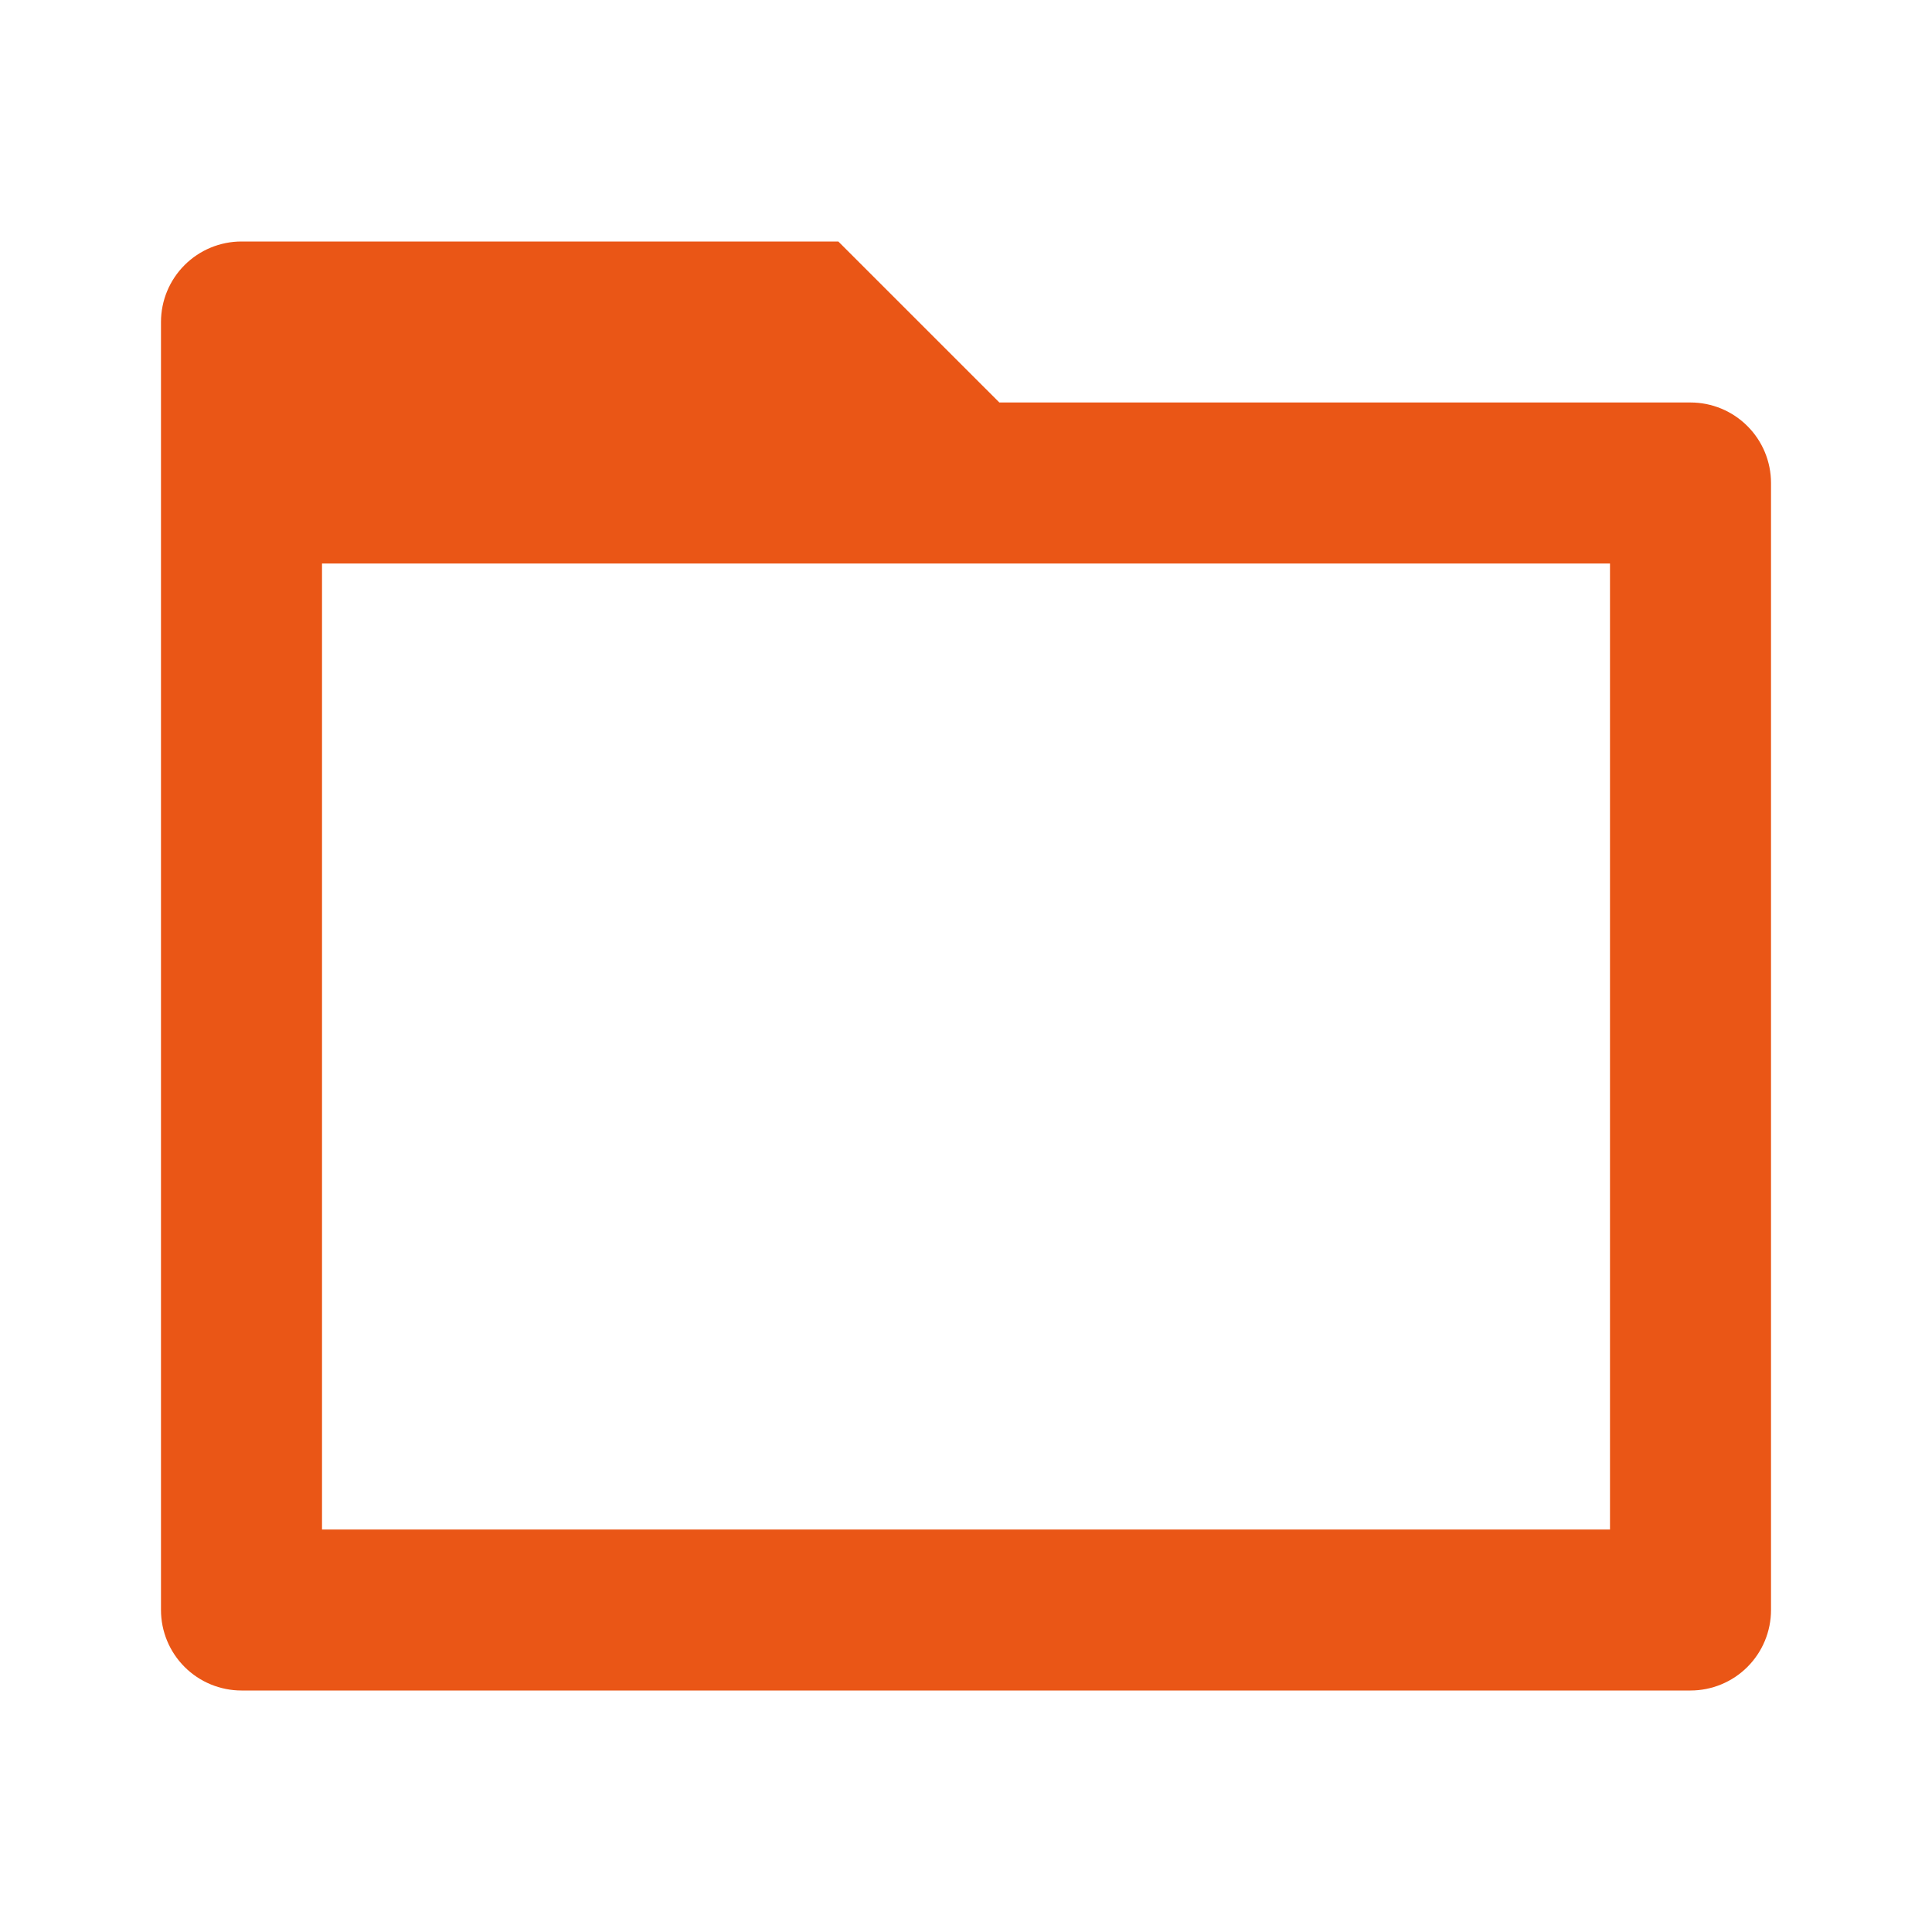
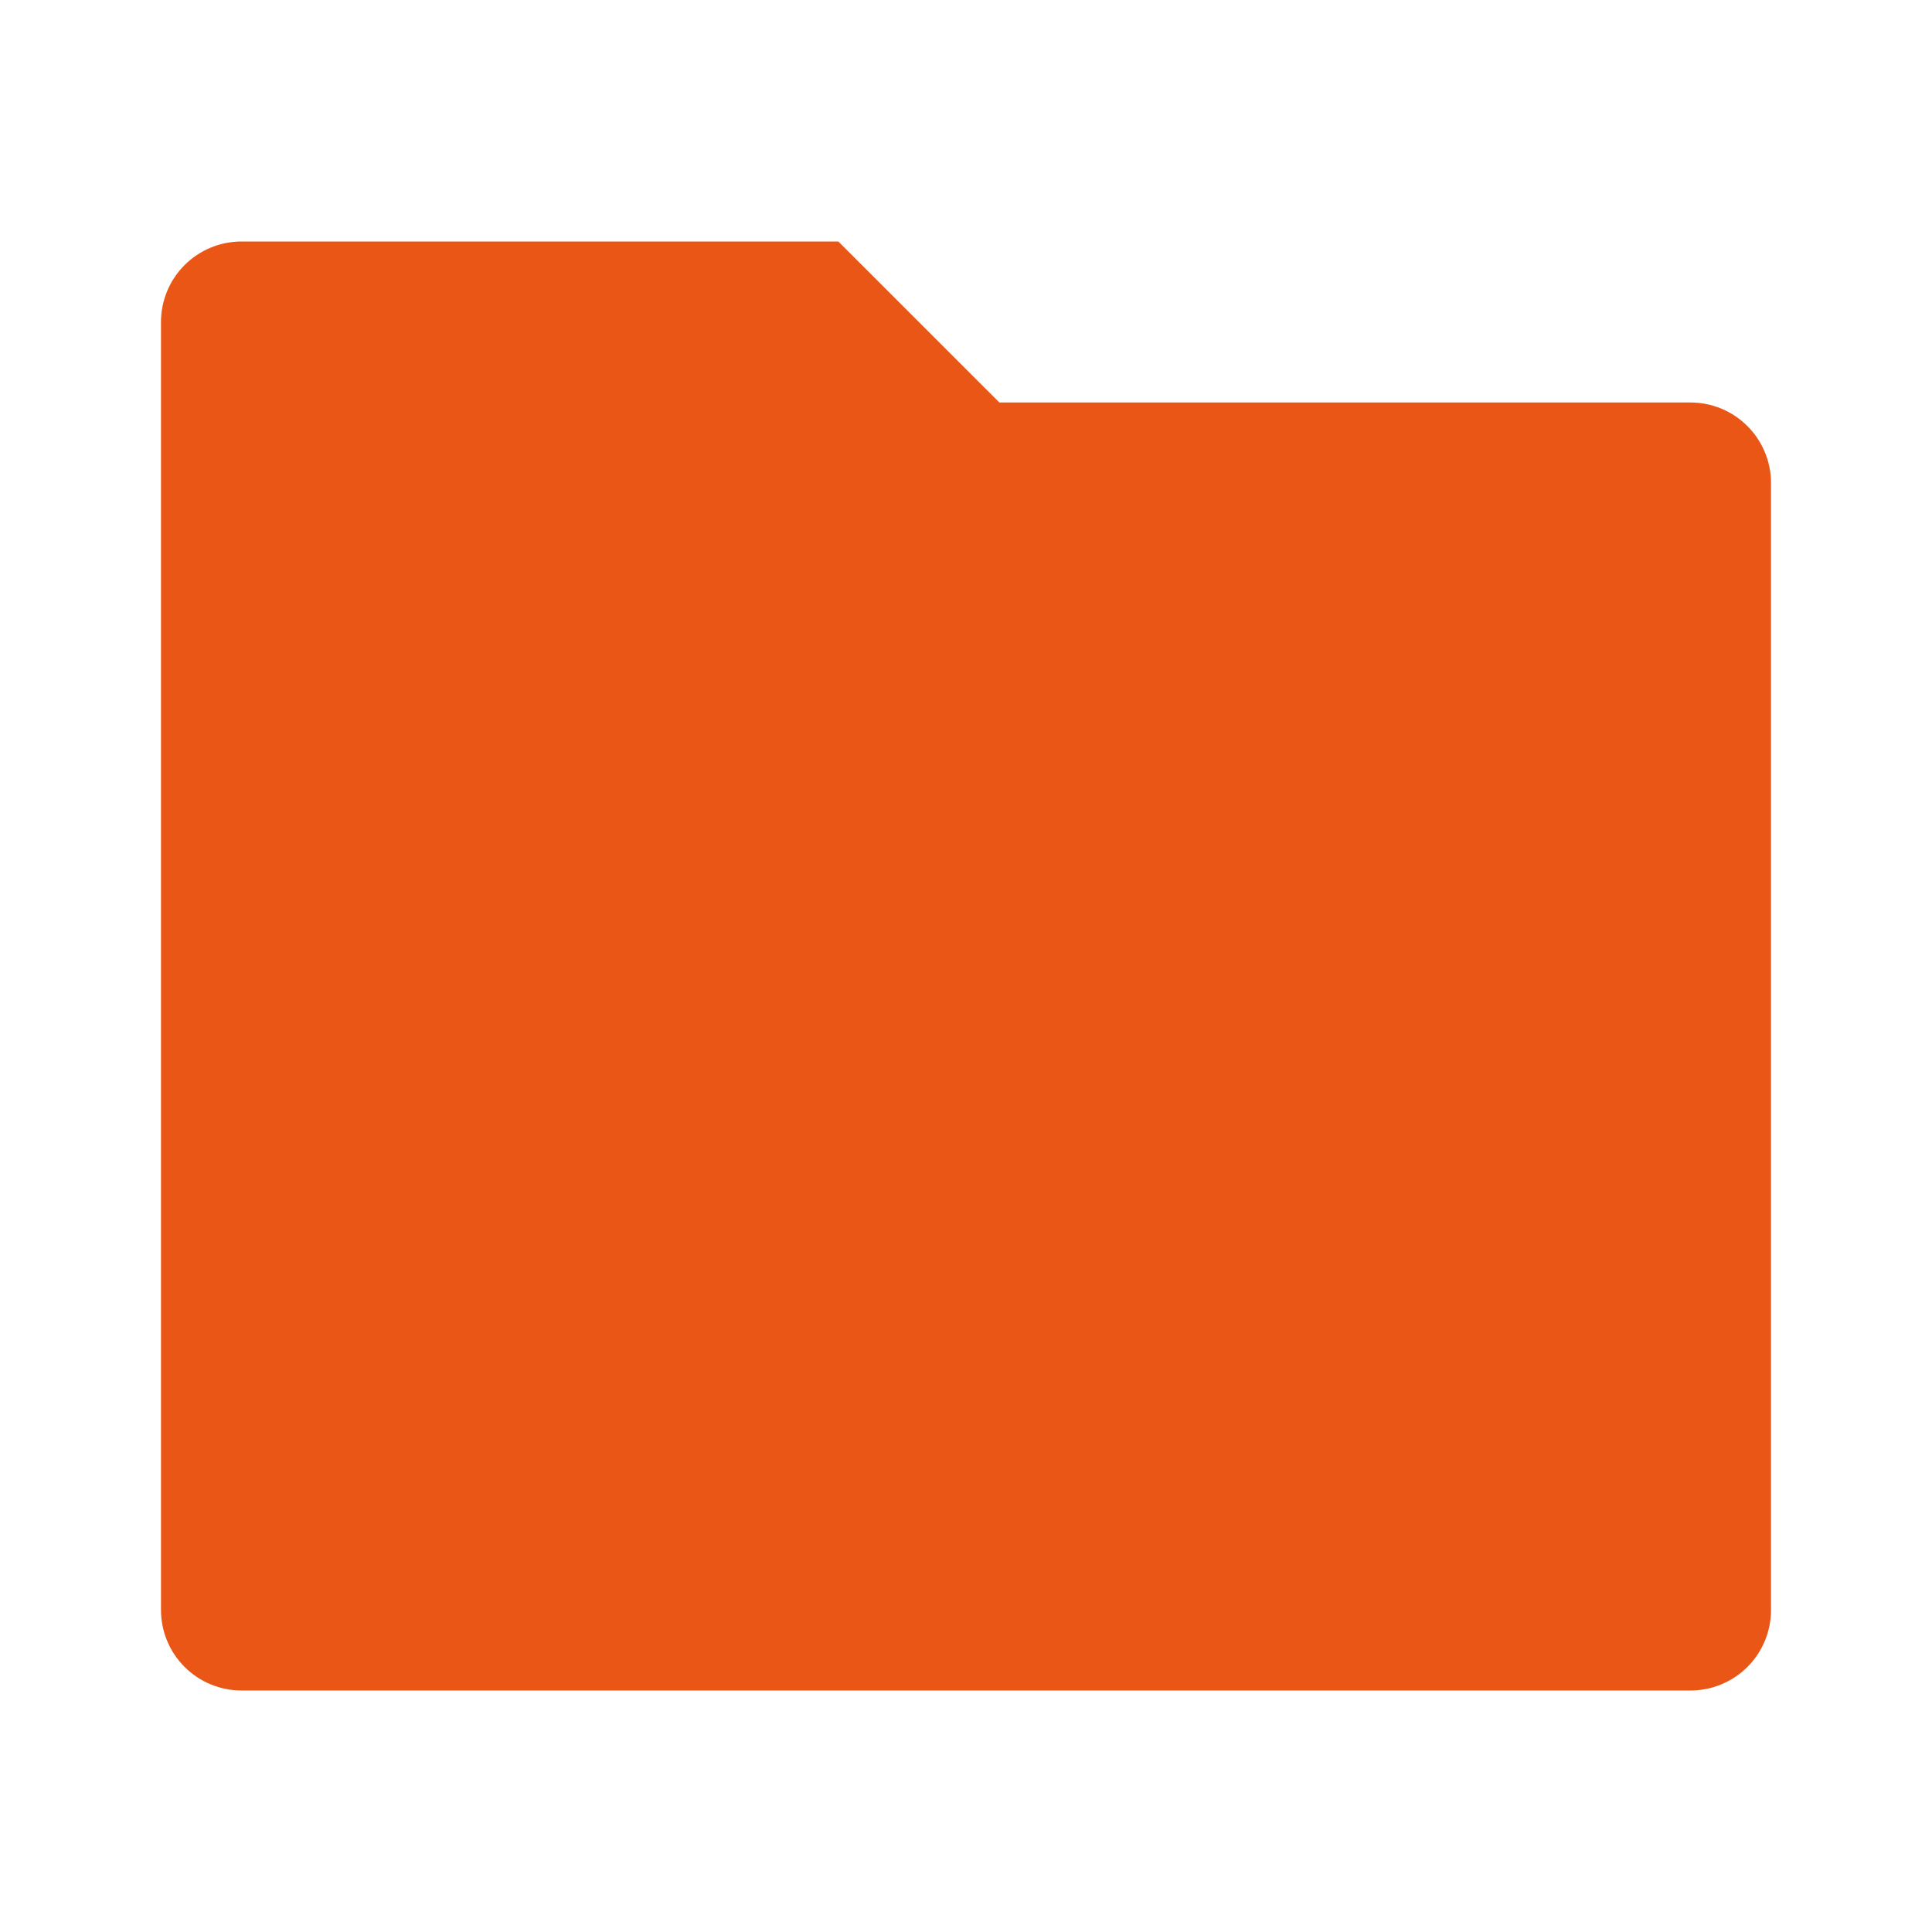
<svg xmlns="http://www.w3.org/2000/svg" width="46" height="46" viewBox="0 0 46 46" fill="none">
-   <path d="M23.794 9.583H40.25C40.758 9.583 41.246 9.785 41.605 10.145C41.965 10.504 42.167 10.992 42.167 11.5V38.333C42.167 38.842 41.965 39.329 41.605 39.689C41.246 40.048 40.758 40.25 40.25 40.25H5.75C5.242 40.25 4.754 40.048 4.395 39.689C4.035 39.329 3.833 38.842 3.833 38.333V7.667C3.833 7.158 4.035 6.671 4.395 6.311C4.754 5.952 5.242 5.75 5.75 5.75H19.96L23.794 9.583ZM7.667 13.417V36.417H38.333V13.417H7.667Z" fill="#EA5616" />
+   <path d="M23.794 9.583H40.25C40.758 9.583 41.246 9.785 41.605 10.145C41.965 10.504 42.167 10.992 42.167 11.5V38.333C42.167 38.842 41.965 39.329 41.605 39.689C41.246 40.048 40.758 40.25 40.25 40.25H5.75C5.242 40.25 4.754 40.048 4.395 39.689C4.035 39.329 3.833 38.842 3.833 38.333V7.667C3.833 7.158 4.035 6.671 4.395 6.311C4.754 5.952 5.242 5.75 5.75 5.75H19.96L23.794 9.583ZM7.667 13.417H38.333V13.417H7.667Z" fill="#EA5616" />
</svg>